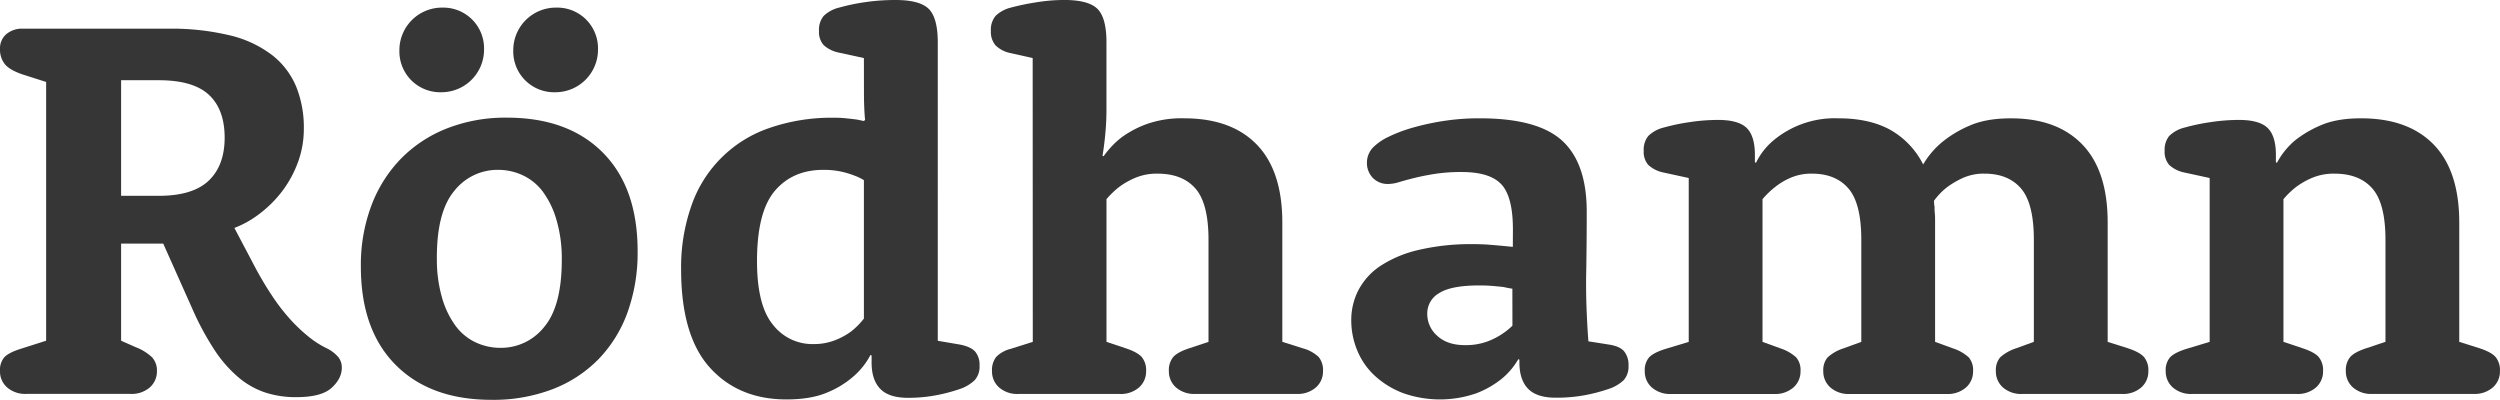
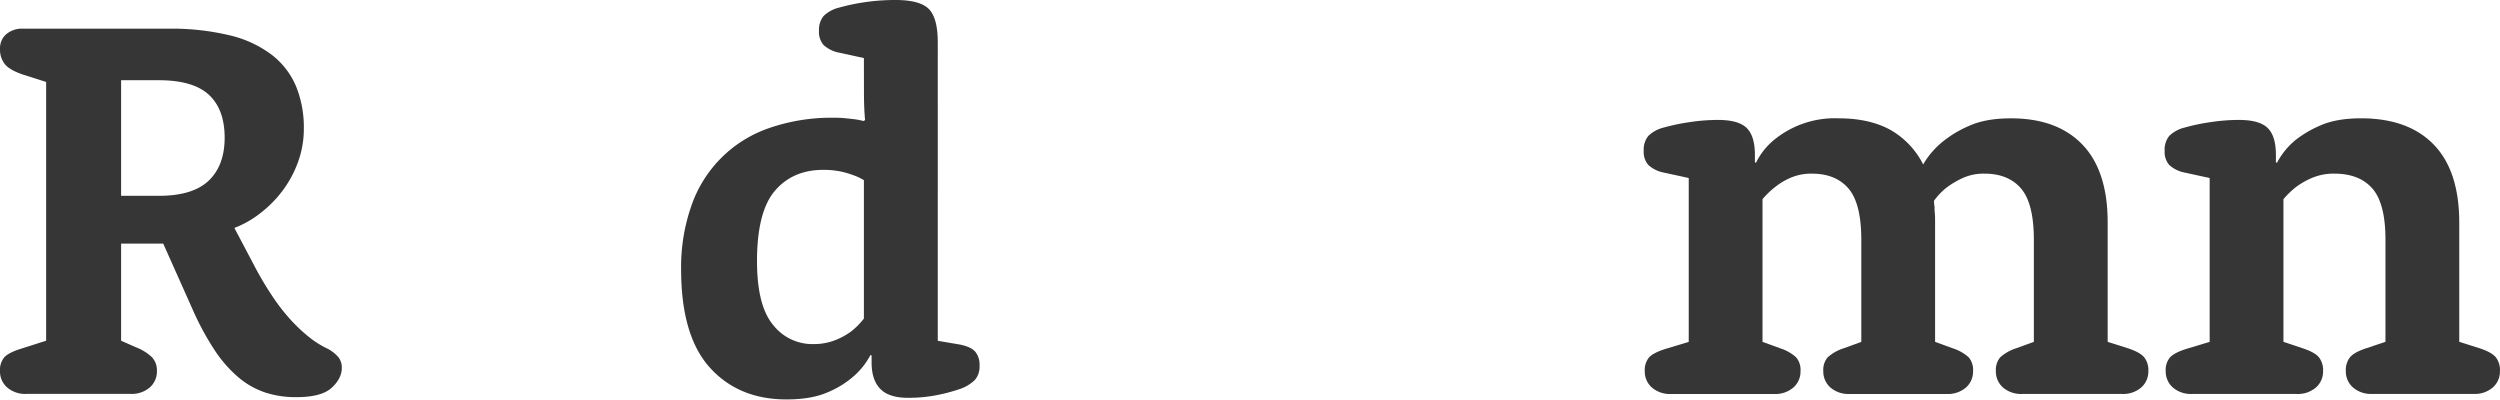
<svg xmlns="http://www.w3.org/2000/svg" id="Lager_1" data-name="Lager 1" viewBox="0 0 867 138.7">
  <defs>
    <style>.cls-1{fill:#363636;}</style>
  </defs>
  <path class="cls-1" d="M226,107.51l-8.28-2.64q-4.33-1.5-6-3.48A8.27,8.27,0,0,1,210,95.84a6.4,6.4,0,0,1,2.07-4.8,8.38,8.38,0,0,1,6-2h50.06a86.53,86.53,0,0,1,21.74,2.35,38.76,38.76,0,0,1,14.58,6.87,27,27,0,0,1,8.28,10.91,37.73,37.73,0,0,1,2.64,14.49,33.43,33.43,0,0,1-2.07,11.77,38.25,38.25,0,0,1-5.46,10,40.79,40.79,0,0,1-7.71,7.71,34.87,34.87,0,0,1-8.85,5l7.15,13.55a113.56,113.56,0,0,0,6.12,10.26,68.13,68.13,0,0,0,6.3,8.09,56.09,56.09,0,0,0,6.4,6,32.11,32.11,0,0,0,6.4,4,12.46,12.46,0,0,1,3.76,3,5.83,5.83,0,0,1,1.13,3.58q0,3.76-3.57,7t-12.42,3.2a33.88,33.88,0,0,1-10.54-1.6,28.18,28.18,0,0,1-9.32-5.27,44.17,44.17,0,0,1-8.37-9.6,96.71,96.71,0,0,1-7.72-14.4l-10-22.39H252v33.69l5.08,2.25a17.16,17.16,0,0,1,5.64,3.49,6.69,6.69,0,0,1,1.7,4.8,7.36,7.36,0,0,1-2.45,5.64,9.58,9.58,0,0,1-6.77,2.26H219.22a9.57,9.57,0,0,1-6.77-2.26,7.33,7.33,0,0,1-2.45-5.64,6.79,6.79,0,0,1,1.5-4.8q1.51-1.61,5.65-2.92l8.85-2.82ZM265.07,147q11.81,0,17.32-5.27t5.52-14.87q0-9.78-5.43-14.86t-17.41-5.09H252V147Z" transform="translate(-210 -79.09)" />
-   <path class="cls-1" d="M335.15,171.5a58.33,58.33,0,0,1,3.67-21.18A46.85,46.85,0,0,1,349.17,134a45.77,45.77,0,0,1,16-10.44,55.65,55.65,0,0,1,20.6-3.67q21.27,0,33.31,12.14t12.05,34.15a61.27,61.27,0,0,1-3.48,21.18,45.66,45.66,0,0,1-10.07,16.28,44.79,44.79,0,0,1-16,10.44,57.52,57.52,0,0,1-21.08,3.67q-21.25,0-33.31-12.14T335.15,171.5Zm13.36-74.91a14.77,14.77,0,0,1,14.87-14.86,14.13,14.13,0,0,1,14.49,14.49A14.78,14.78,0,0,1,363,111.08a14.15,14.15,0,0,1-14.49-14.49Zm13,71.89a48.12,48.12,0,0,0,1.78,13.83A30.89,30.89,0,0,0,368,192.1a18.34,18.34,0,0,0,7,5.74,20,20,0,0,0,8.57,1.88,19.06,19.06,0,0,0,15.15-7.24q6.1-7.24,6.11-23.25A47.85,47.85,0,0,0,403,155.4a30.93,30.93,0,0,0-4.7-9.78,18.44,18.44,0,0,0-7-5.74,20.14,20.14,0,0,0-8.56-1.89,19.07,19.07,0,0,0-15.15,7.25Q361.49,152.48,361.5,168.48ZM388,96.59A14.77,14.77,0,0,1,402.9,81.73a14.13,14.13,0,0,1,14.49,14.49,14.78,14.78,0,0,1-14.87,14.86A14.15,14.15,0,0,1,388,96.59Z" transform="translate(-210 -79.09)" />
  <path class="cls-1" d="M509.6,99.23,501,97.35a11,11,0,0,1-5.37-2.64,6.84,6.84,0,0,1-1.6-4.89,7.52,7.52,0,0,1,1.6-5.18A11.6,11.6,0,0,1,501,81.73a70.71,70.71,0,0,1,9-1.89,72.14,72.14,0,0,1,10.54-.75q8.47,0,11.57,3.11t3.11,11.57V197.28l7.71,1.31c2.51.51,4.27,1.32,5.27,2.45a7.15,7.15,0,0,1,1.51,4.89,7,7,0,0,1-1.69,5,13.8,13.8,0,0,1-5.28,3.11,58.25,58.25,0,0,1-8.28,2.16,51.54,51.54,0,0,1-9.59.85q-6.6,0-9.6-3.11t-3-9.13v-2.44l-.38-.19a25.57,25.57,0,0,1-6.21,7.71,32.45,32.45,0,0,1-8.94,5.37q-5.55,2.35-14,2.35-16.56,0-26.53-11t-10-34a64.22,64.22,0,0,1,3.58-22.2,43.33,43.33,0,0,1,27-26.92,66,66,0,0,1,22.49-3.57,37.86,37.86,0,0,1,4.05.19c1.19.12,2.29.25,3.29.37s2.13.44,3,.57l.38-.38c-.13-1.38-.22-2.79-.28-4.23s-.1-3.23-.1-5.37Zm0,42.34a18.56,18.56,0,0,0-3.57-1.69A28.39,28.39,0,0,0,495.49,138q-10.55,0-16.75,7.25t-6.21,24.37q0,15.44,5.55,22.11a17.26,17.26,0,0,0,13.83,6.69,20.43,20.43,0,0,0,7.63-1.32,24.45,24.45,0,0,0,5.55-3,25.71,25.71,0,0,0,4.51-4.52Z" transform="translate(-210 -79.09)" />
-   <path class="cls-1" d="M568.13,99.23l-7.53-1.7a10.39,10.39,0,0,1-5.36-2.72,7.23,7.23,0,0,1-1.6-5,7.52,7.52,0,0,1,1.6-5.18,11.51,11.51,0,0,1,5.36-2.91,81,81,0,0,1,8.56-1.79,60.7,60.7,0,0,1,9.88-.85q8.48,0,11.58,3.11t3.1,11.57v23.52c0,2.52-.12,5.15-.37,7.91s-.57,5.39-1,7.9l.38.19A30.71,30.71,0,0,1,599,126.7a35.21,35.21,0,0,1,8.47-4.51,36.25,36.25,0,0,1,13.17-2.07q16.38,0,25.22,9.12t8.85,27v41.4l7.15,2.26a12.83,12.83,0,0,1,5.46,3,7.18,7.18,0,0,1,1.5,4.9,7.36,7.36,0,0,1-2.45,5.64,9.58,9.58,0,0,1-6.77,2.26h-35a9.59,9.59,0,0,1-6.78-2.26,7.36,7.36,0,0,1-2.45-5.64,7.13,7.13,0,0,1,1.51-4.9q1.5-1.69,5.46-3l6.77-2.26V162.27q0-12.6-4.51-17.78t-13.18-5.18a19.22,19.22,0,0,0-7.62,1.41,26.82,26.82,0,0,0-5.55,3.11,29.75,29.75,0,0,0-4.52,4.33v49.49l6.78,2.26q3.94,1.32,5.45,3a7.13,7.13,0,0,1,1.51,4.9,7.36,7.36,0,0,1-2.45,5.64,9.58,9.58,0,0,1-6.77,2.26h-35a9.58,9.58,0,0,1-6.77-2.26,7.36,7.36,0,0,1-2.45-5.64,7.44,7.44,0,0,1,1.42-4.9,10.49,10.49,0,0,1,5-2.82l7.72-2.45Z" transform="translate(-210 -79.09)" />
-   <path class="cls-1" d="M734.68,158.7q0-11.3-3.95-15.62T717,138.75a59.67,59.67,0,0,0-9.5.66q-4.07.66-7.06,1.41t-5.18,1.41a13.4,13.4,0,0,1-3.86.66,7.14,7.14,0,0,1-5.27-2.07,7.38,7.38,0,0,1-2.07-5.46,7.56,7.56,0,0,1,2.45-5.46,19.68,19.68,0,0,1,5.08-3.39,50.86,50.86,0,0,1,8.19-3.1,86.32,86.32,0,0,1,10.73-2.35,80.69,80.69,0,0,1,12.7-.94q20.13,0,28.6,7.81t8.47,24.56q0,11.1-.19,21.54t.76,23.43l7.15,1.13c2.51.38,4.26,1.17,5.27,2.36a7.52,7.52,0,0,1,1.5,5,7,7,0,0,1-1.69,5A13.83,13.83,0,0,1,767.8,214a58.61,58.61,0,0,1-8.28,2.16,53.83,53.83,0,0,1-10,.85q-6.59,0-9.59-3.11t-3-9.13v-.94l-.38-.18a24.51,24.51,0,0,1-6,7,33.09,33.09,0,0,1-8.47,4.8,38.43,38.43,0,0,1-25.41,0A30.46,30.46,0,0,1,687,209.6a24.62,24.62,0,0,1-6.21-8.75,27.15,27.15,0,0,1-2.17-10.73,22.44,22.44,0,0,1,2.55-10.53,22.79,22.79,0,0,1,7.71-8.38A41.06,41.06,0,0,1,702,165.76a79.38,79.38,0,0,1,18.91-2c2,0,3.82.06,5.46.19s3.07.25,4.33.37l3.95.38Zm-.19,20.51q-1.34-.18-3-.57c-1-.12-2.24-.24-3.69-.37s-3.07-.19-4.83-.19q-9.66,0-13.83,2.64a8.09,8.09,0,0,0-4.17,7.15,10.08,10.08,0,0,0,3.5,7.71q3.51,3.21,9.57,3.2a21.69,21.69,0,0,0,7-1,24.62,24.62,0,0,0,9.47-5.74Z" transform="translate(-210 -79.09)" />
  <path class="cls-1" d="M795.65,140.82,787,138.94a11,11,0,0,1-5.36-2.64,6.84,6.84,0,0,1-1.6-4.89,7.52,7.52,0,0,1,1.6-5.18,11.56,11.56,0,0,1,5.36-2.91,69.64,69.64,0,0,1,9-1.88,65.64,65.64,0,0,1,9.78-.76q7.16,0,10,2.82t2.82,9.41v2.45l.38.19a23.48,23.48,0,0,1,6-7.72,33.21,33.21,0,0,1,22.58-7.71q10.73,0,18,4a28.43,28.43,0,0,1,11.39,12,29.16,29.16,0,0,1,6.77-7.9,39.07,39.07,0,0,1,9.32-5.55q5.73-2.55,14.4-2.54,16,0,24.75,9.12t8.75,27v41.4l7.15,2.26q3.95,1.32,5.45,3a7.13,7.13,0,0,1,1.51,4.9,7.36,7.36,0,0,1-2.45,5.64,9.58,9.58,0,0,1-6.77,2.26H911.39a9.59,9.59,0,0,1-6.78-2.26,7.35,7.35,0,0,1-2.44-5.64,6.79,6.79,0,0,1,1.5-4.8,15.16,15.16,0,0,1,5.46-3.11l6.21-2.26V162.27q0-12.6-4.42-17.78t-12.7-5.18a17.56,17.56,0,0,0-7.53,1.51,31,31,0,0,0-5.46,3.2,23.09,23.09,0,0,0-4.52,4.7,12.15,12.15,0,0,0,.19,2.07c0,.63,0,1.41.1,2.35s.09,2,.09,3.11v41.4l6.21,2.26a15.07,15.07,0,0,1,5.46,3.11,6.79,6.79,0,0,1,1.5,4.8,7.35,7.35,0,0,1-2.44,5.64,9.61,9.61,0,0,1-6.78,2.26h-33.5a9.58,9.58,0,0,1-6.77-2.26,7.36,7.36,0,0,1-2.45-5.64,6.74,6.74,0,0,1,1.51-4.8,15,15,0,0,1,5.46-3.11l6.21-2.26V162.27q0-12.6-4.43-17.78t-12.7-5.18a18,18,0,0,0-7.34,1.41,22.91,22.91,0,0,0-5.27,3.11,29.75,29.75,0,0,0-4.52,4.33v49.49l6.22,2.26a15,15,0,0,1,5.45,3.11,6.74,6.74,0,0,1,1.51,4.8,7.36,7.36,0,0,1-2.45,5.64,9.58,9.58,0,0,1-6.77,2.26H789.63a9.59,9.59,0,0,1-6.78-2.26,7.35,7.35,0,0,1-2.44-5.64,6.79,6.79,0,0,1,1.5-4.8q1.51-1.61,5.65-2.92l8.09-2.45Z" transform="translate(-210 -79.09)" />
  <path class="cls-1" d="M976.31,140.82l-8.65-1.88a11,11,0,0,1-5.37-2.64,6.89,6.89,0,0,1-1.59-4.89,7.57,7.57,0,0,1,1.59-5.18,11.6,11.6,0,0,1,5.37-2.91,69.12,69.12,0,0,1,9-1.88,65.77,65.77,0,0,1,9.79-.76q7.14,0,10,2.82t2.83,9.41v2.45l.37.19a26.17,26.17,0,0,1,6.21-7.72,38.2,38.2,0,0,1,8.94-5.27q5.55-2.44,14-2.44,16.38,0,25.22,9.12t8.85,27v41.4l7.14,2.26q4,1.32,5.46,3a7.13,7.13,0,0,1,1.51,4.9,7.36,7.36,0,0,1-2.45,5.64,9.58,9.58,0,0,1-6.77,2.26h-35a9.58,9.58,0,0,1-6.77-2.26,7.36,7.36,0,0,1-2.45-5.64,7.13,7.13,0,0,1,1.51-4.9q1.5-1.69,5.46-3l6.77-2.26V162.27q0-12.6-4.52-17.78t-13.17-5.18a19.18,19.18,0,0,0-7.62,1.41,26.56,26.56,0,0,0-5.55,3.11,29.29,29.29,0,0,0-4.52,4.33v49.49l6.77,2.26q4,1.32,5.46,3a7.18,7.18,0,0,1,1.51,4.9,7.36,7.36,0,0,1-2.45,5.64,9.58,9.58,0,0,1-6.77,2.26H970.29a9.58,9.58,0,0,1-6.77-2.26,7.36,7.36,0,0,1-2.45-5.64,6.74,6.74,0,0,1,1.51-4.8q1.5-1.61,5.64-2.92l8.09-2.45Z" transform="translate(-210 -79.09)" />
</svg>